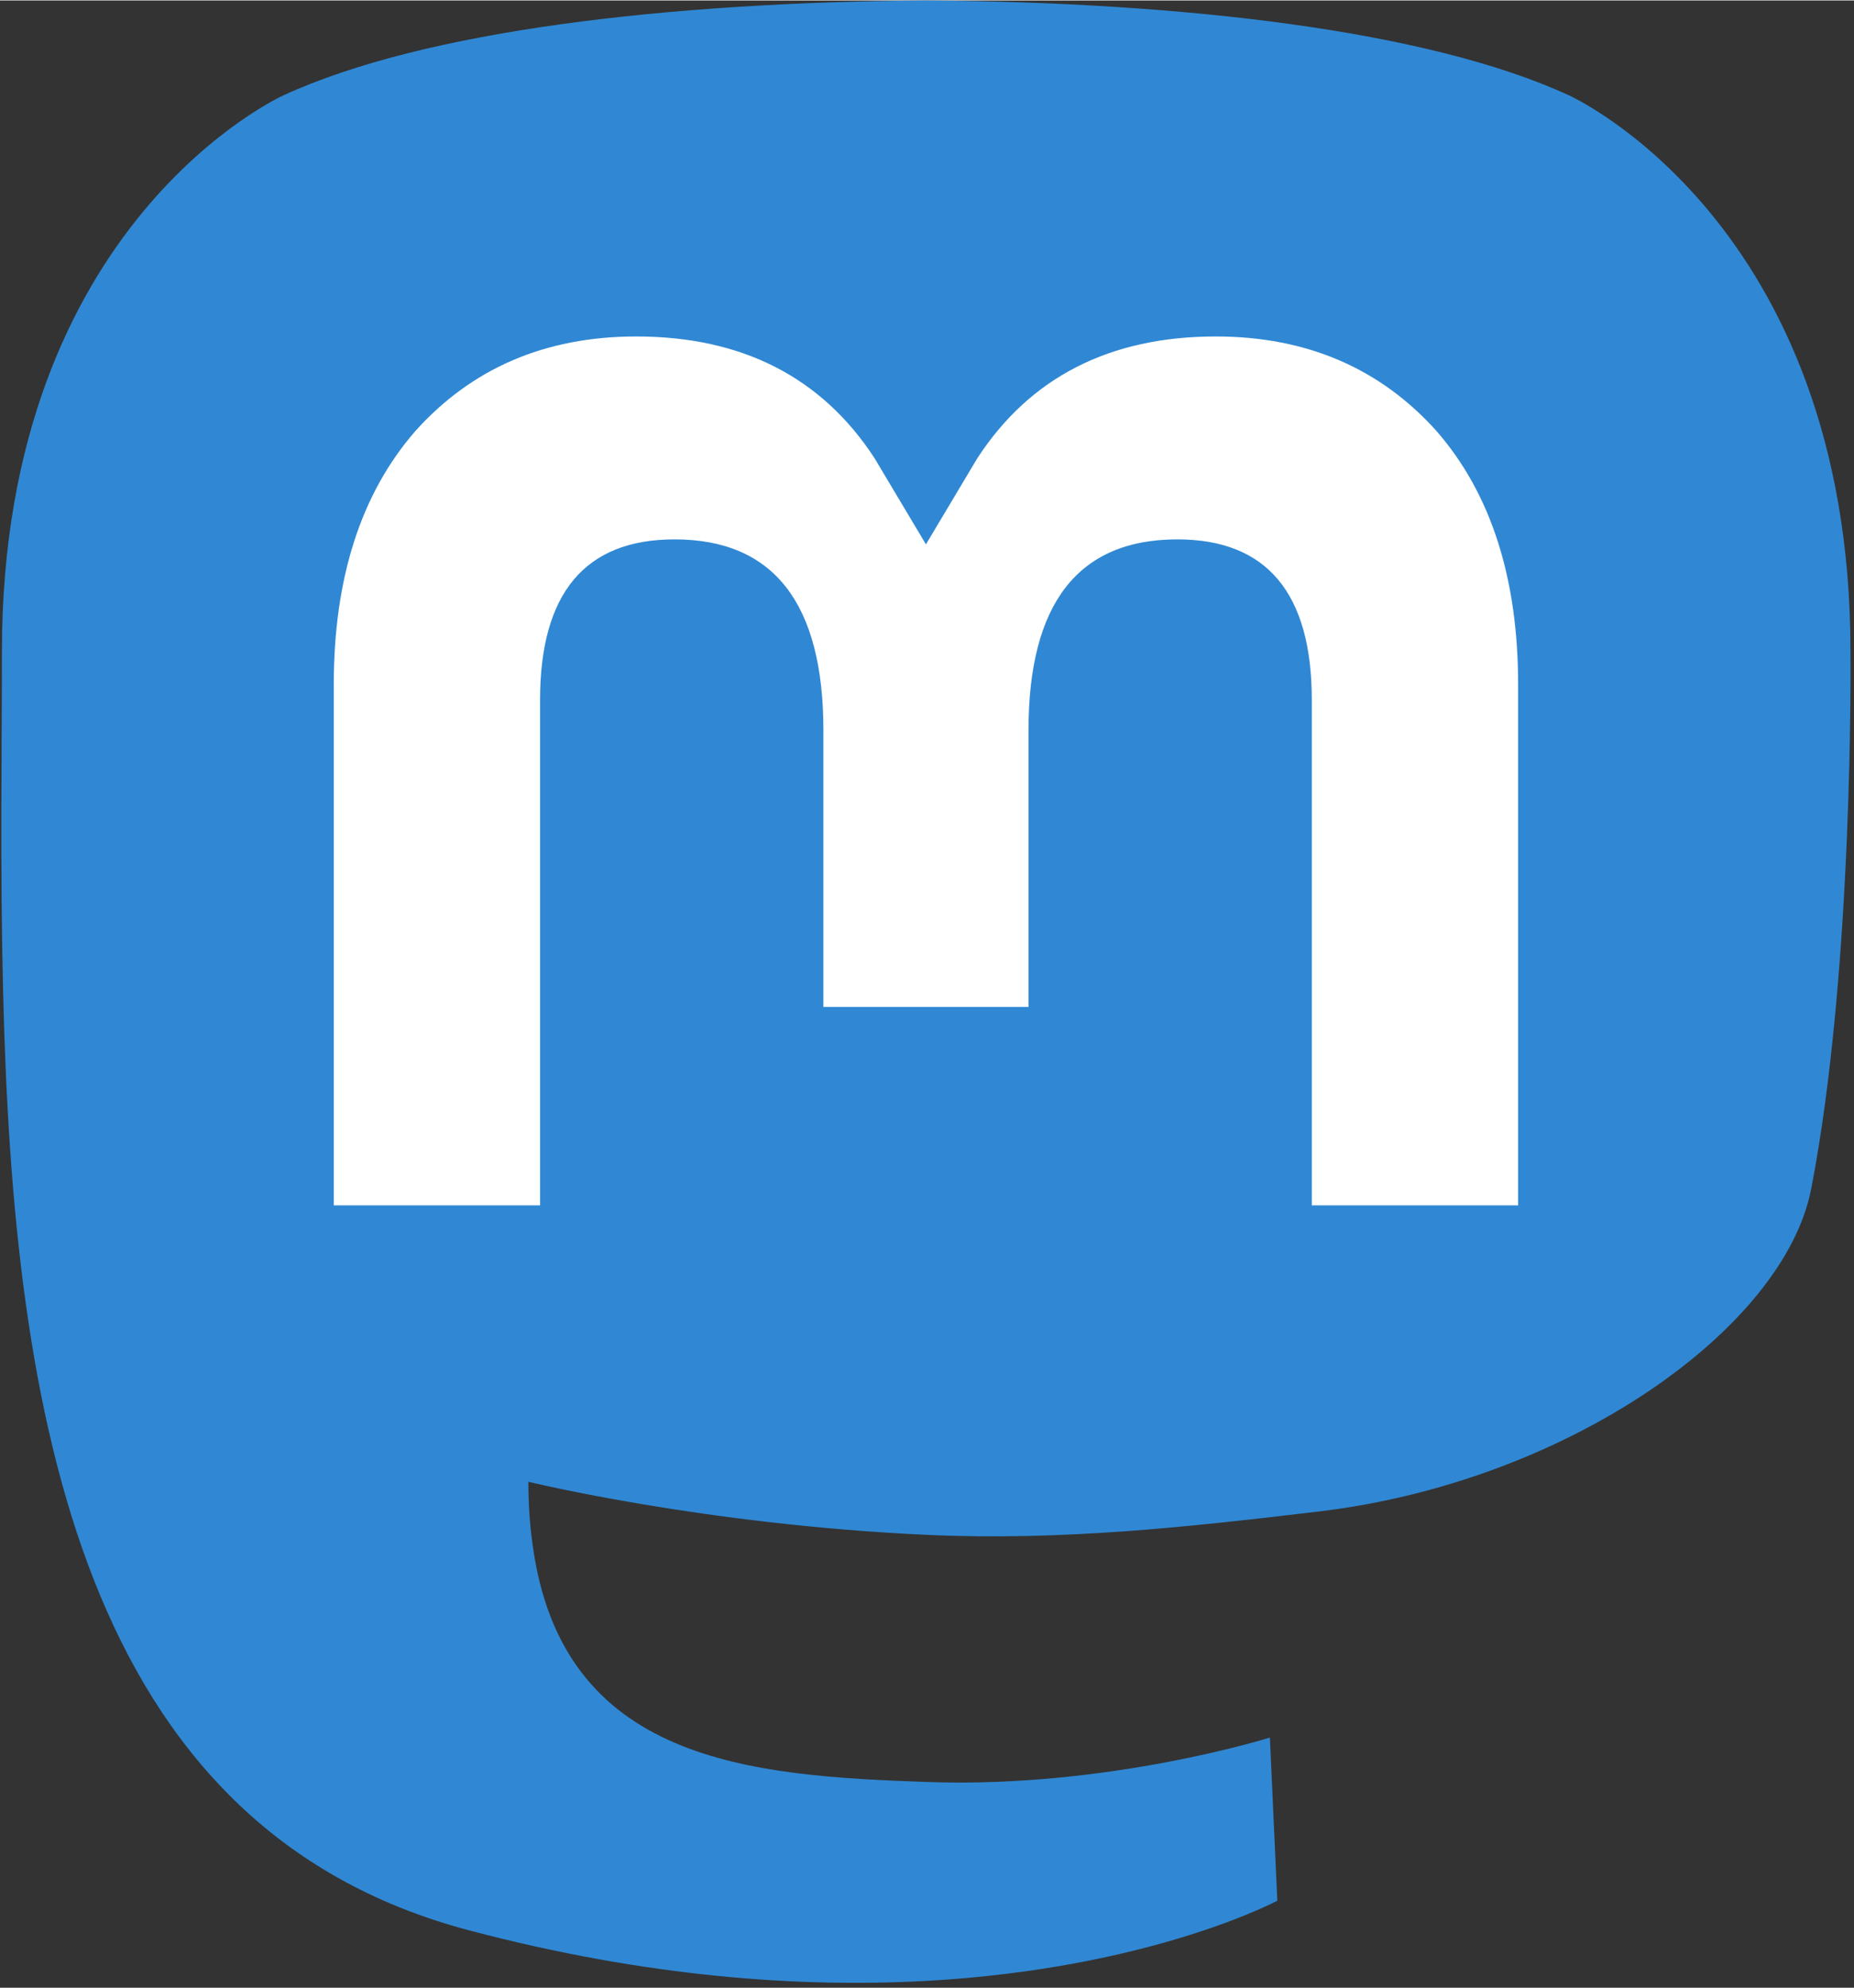
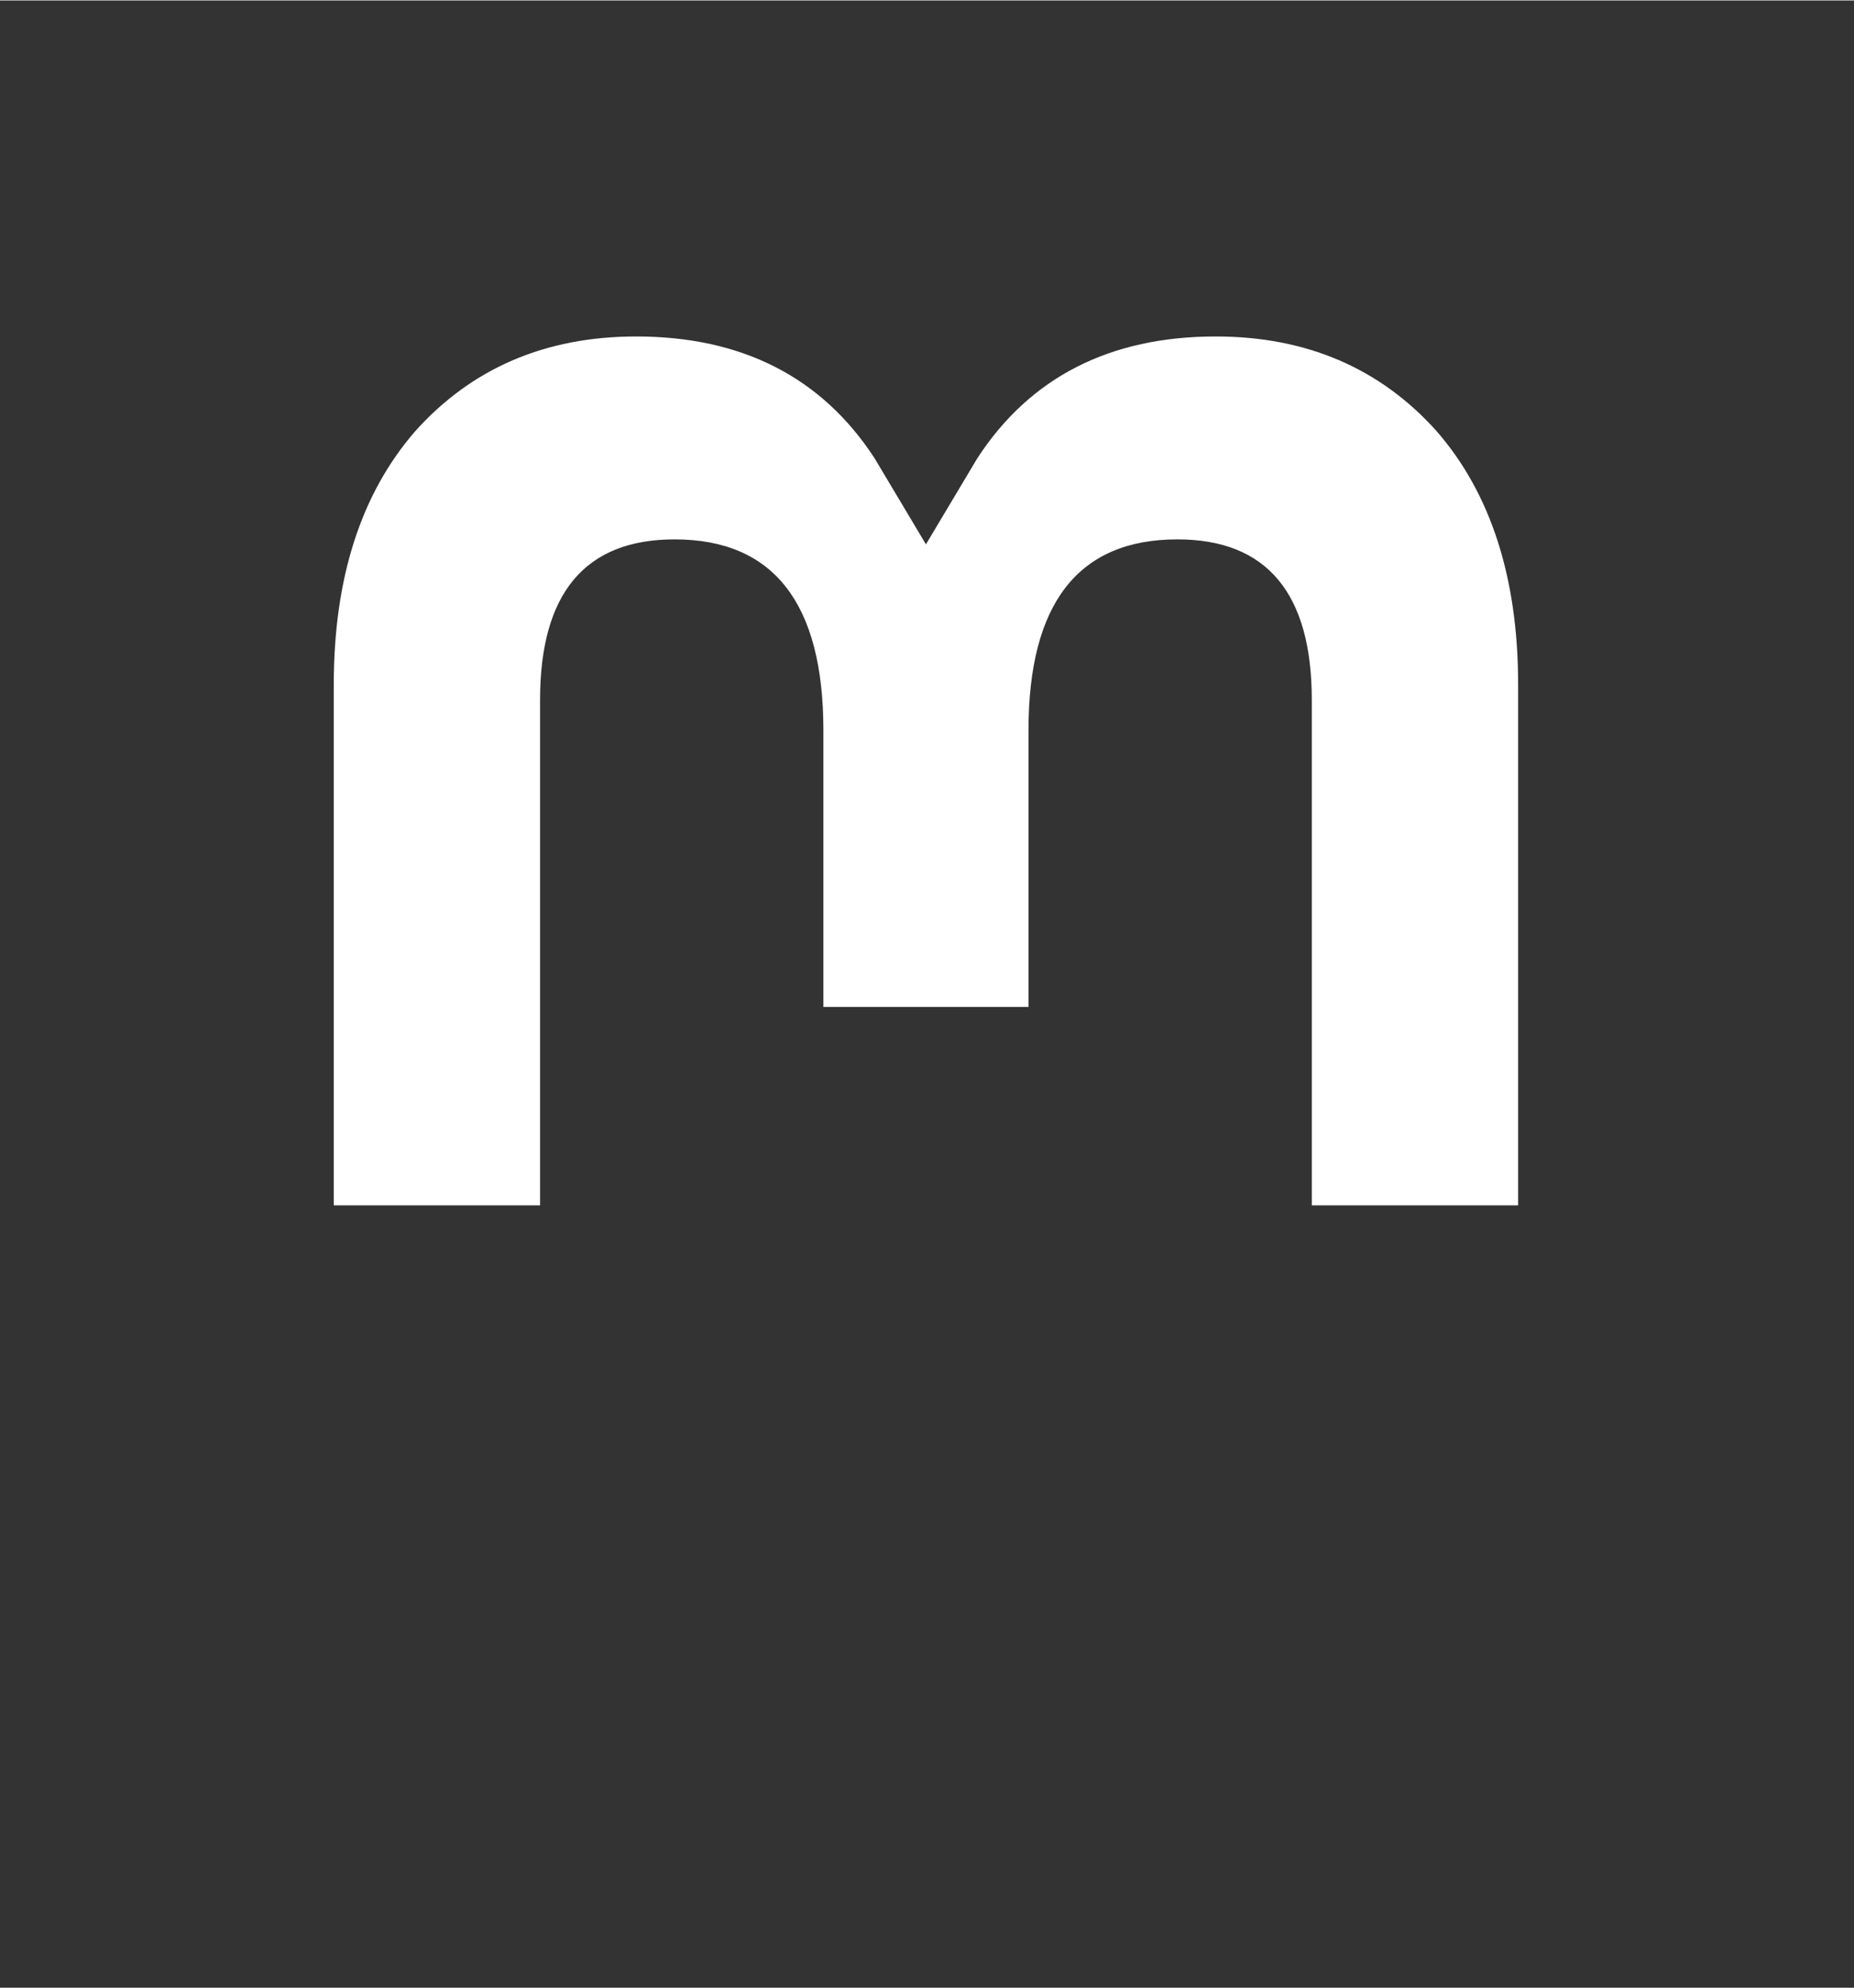
<svg xmlns="http://www.w3.org/2000/svg" height="2500" width="2331" viewBox="-0.41 0.22 747.62 801.45">
  <rect x="-0.41" y="0.22" width="747.62" height="801.45" fill="#333333" stroke="none" />
-   <path d="M729.94 479.5c-10.96 56.4-98.17 118.12-198.34 130.08-52.23 6.23-103.66 11.96-158.49 9.44-89.68-4.1-160.45-21.4-160.45-21.4 0 8.73.54 17.04 1.62 24.81 11.66 88.52 87.76 93.82 159.84 96.29 72.76 2.49 137.55-17.94 137.55-17.94l2.99 65.79s-50.89 27.32-141.55 32.35c-50 2.75-112.07-1.26-184.37-20.39C31.94 737.02 4.97 569.86.85 400.26-.41 349.9.37 302.42.37 262.7.37 89.27 113.99 38.44 113.99 38.44 171.28 12.12 269.59 1.06 371.79.22h2.52c102.19.84 200.57 11.9 257.86 38.22 0 0 113.62 50.83 113.62 224.26 0 0 1.42 127.96-15.85 216.8" fill="#3088d4" />
  <path d="M611.77 276.16v209.99h-83.2V282.33c0-42.97-18.07-64.77-54.23-64.77-39.98 0-60.01 25.86-60.01 77.02v111.57h-82.71V294.58c0-51.16-20.04-77.02-60.01-77.02-36.16 0-54.24 21.8-54.24 64.77v203.82h-83.19V276.16c0-42.92 10.93-77.03 32.88-102.26 22.63-25.23 52.27-38.17 89.07-38.17 42.57 0 74.81 16.37 96.12 49.1l20.72 34.74 20.73-34.74c21.31-32.73 53.55-49.1 96.12-49.1 36.79 0 66.44 12.94 89.07 38.17 21.95 25.23 32.88 59.34 32.88 102.26z" fill="#fff" />
</svg>